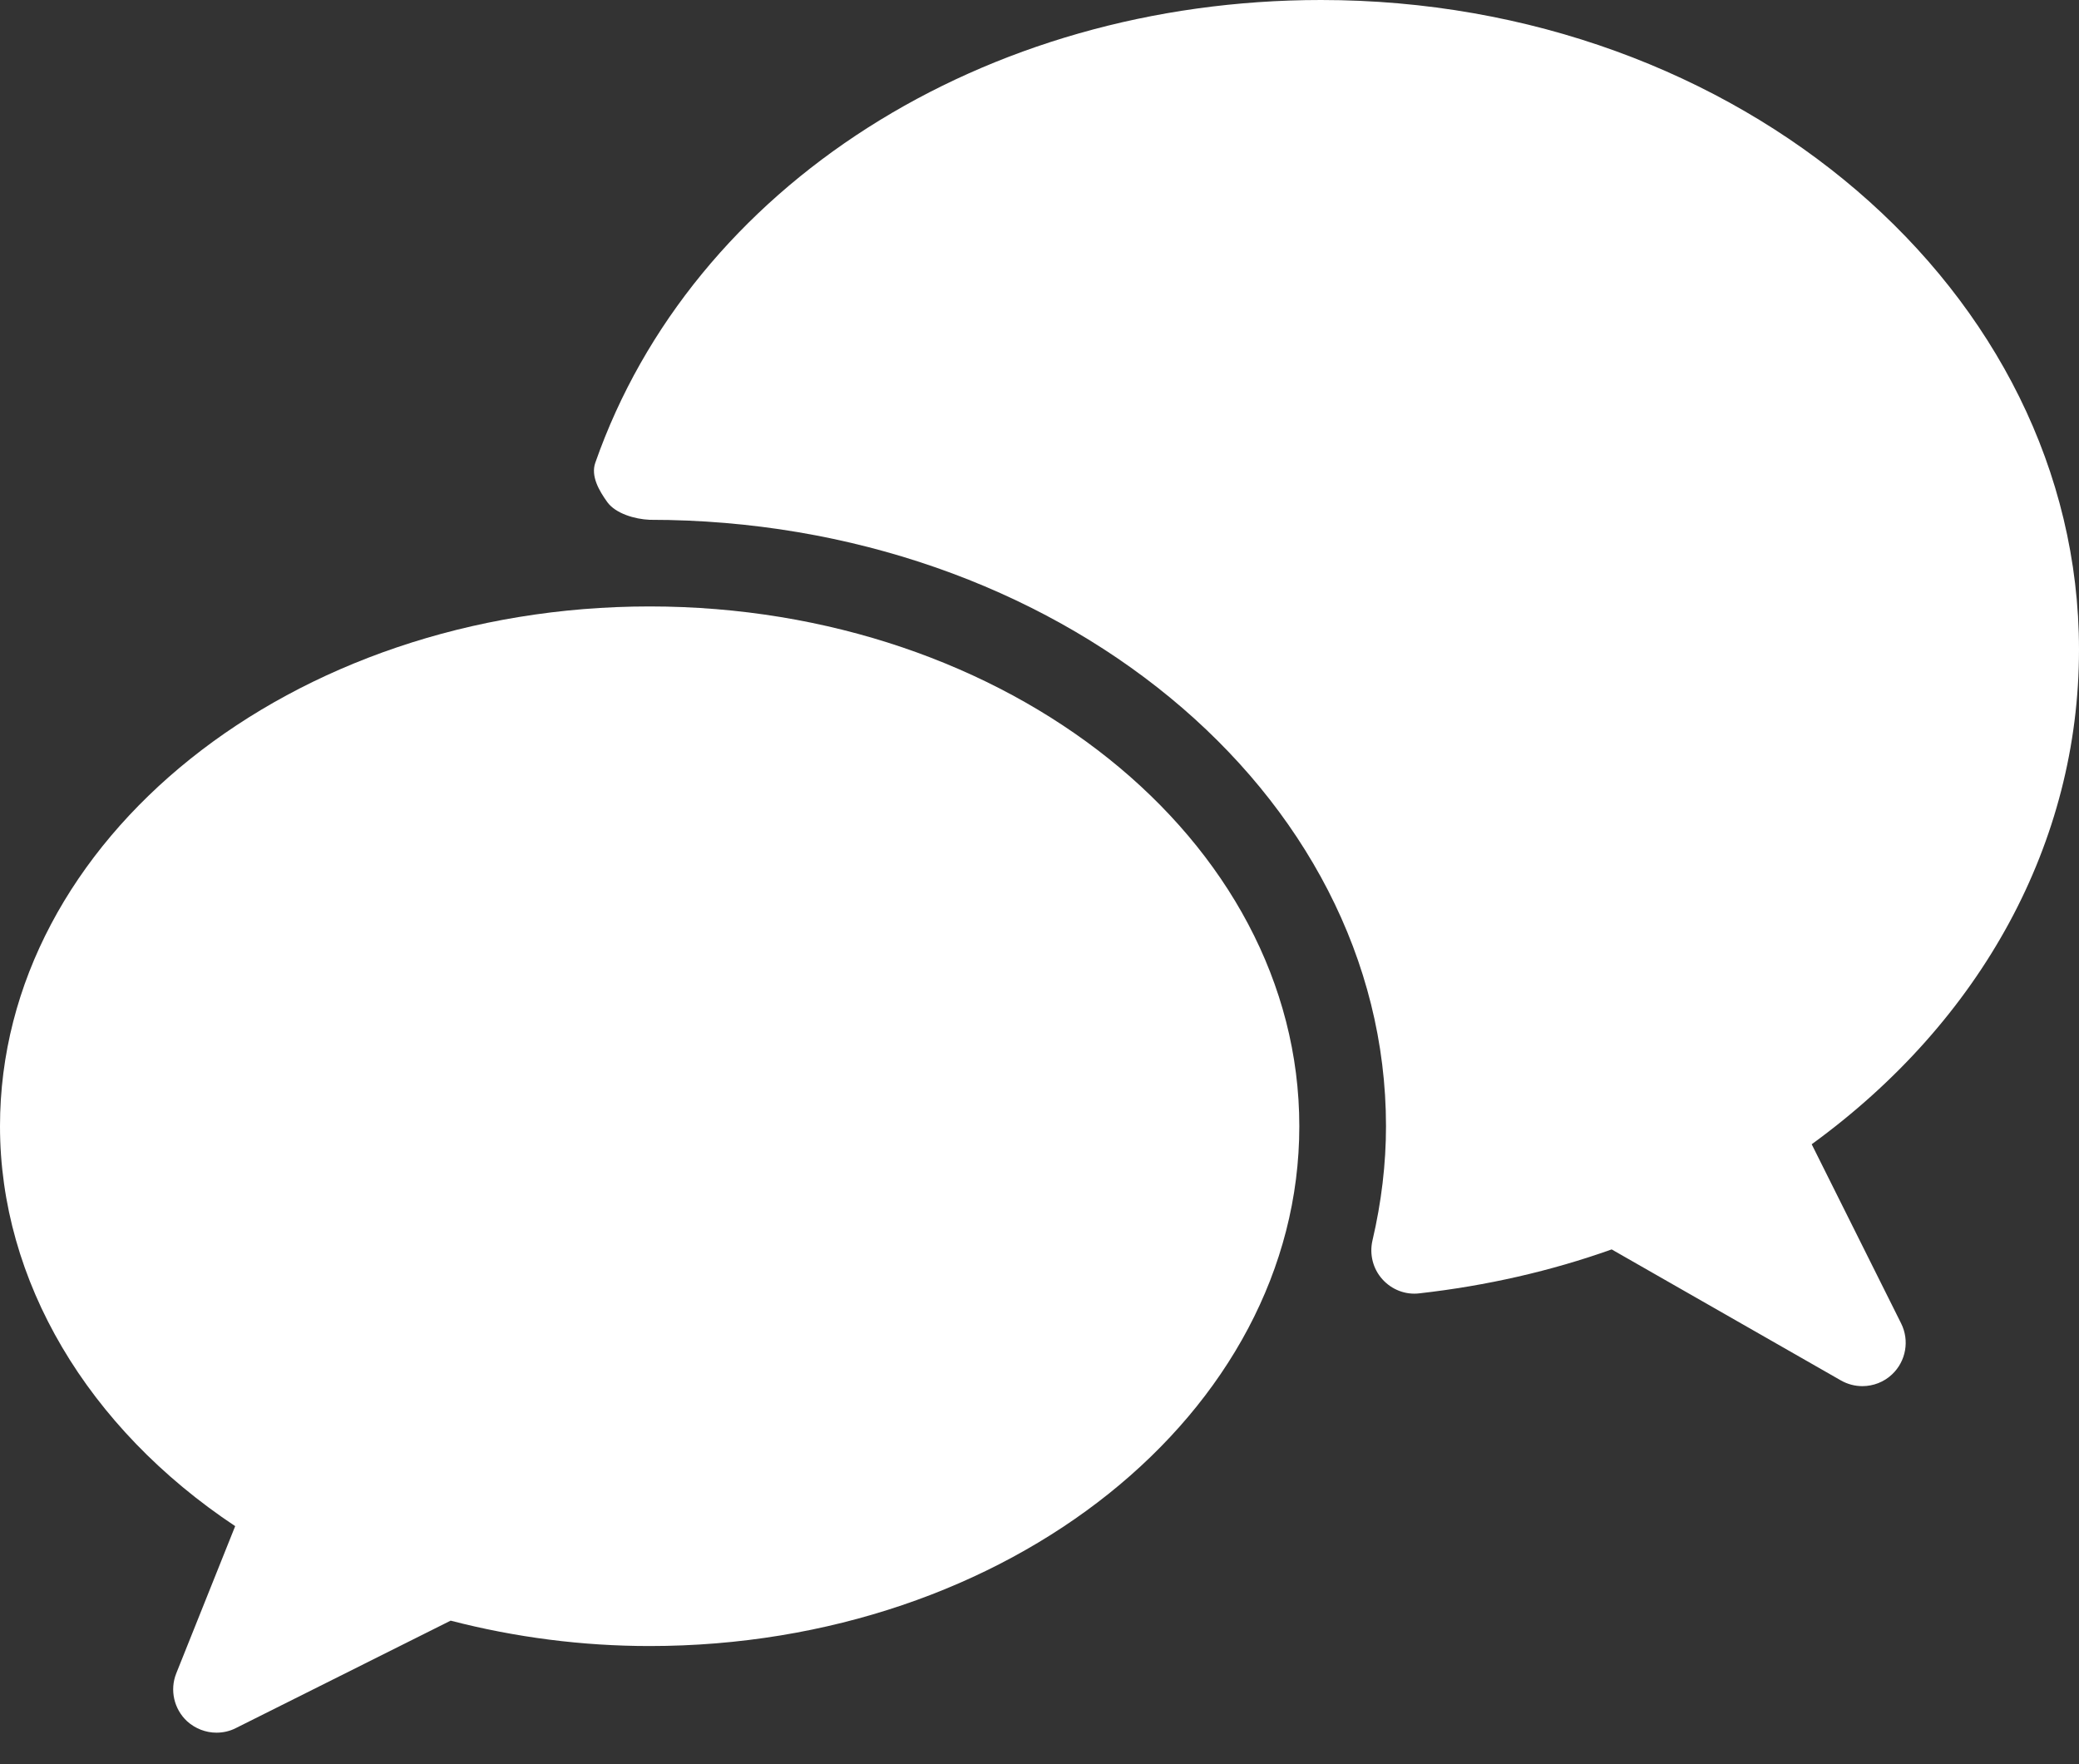
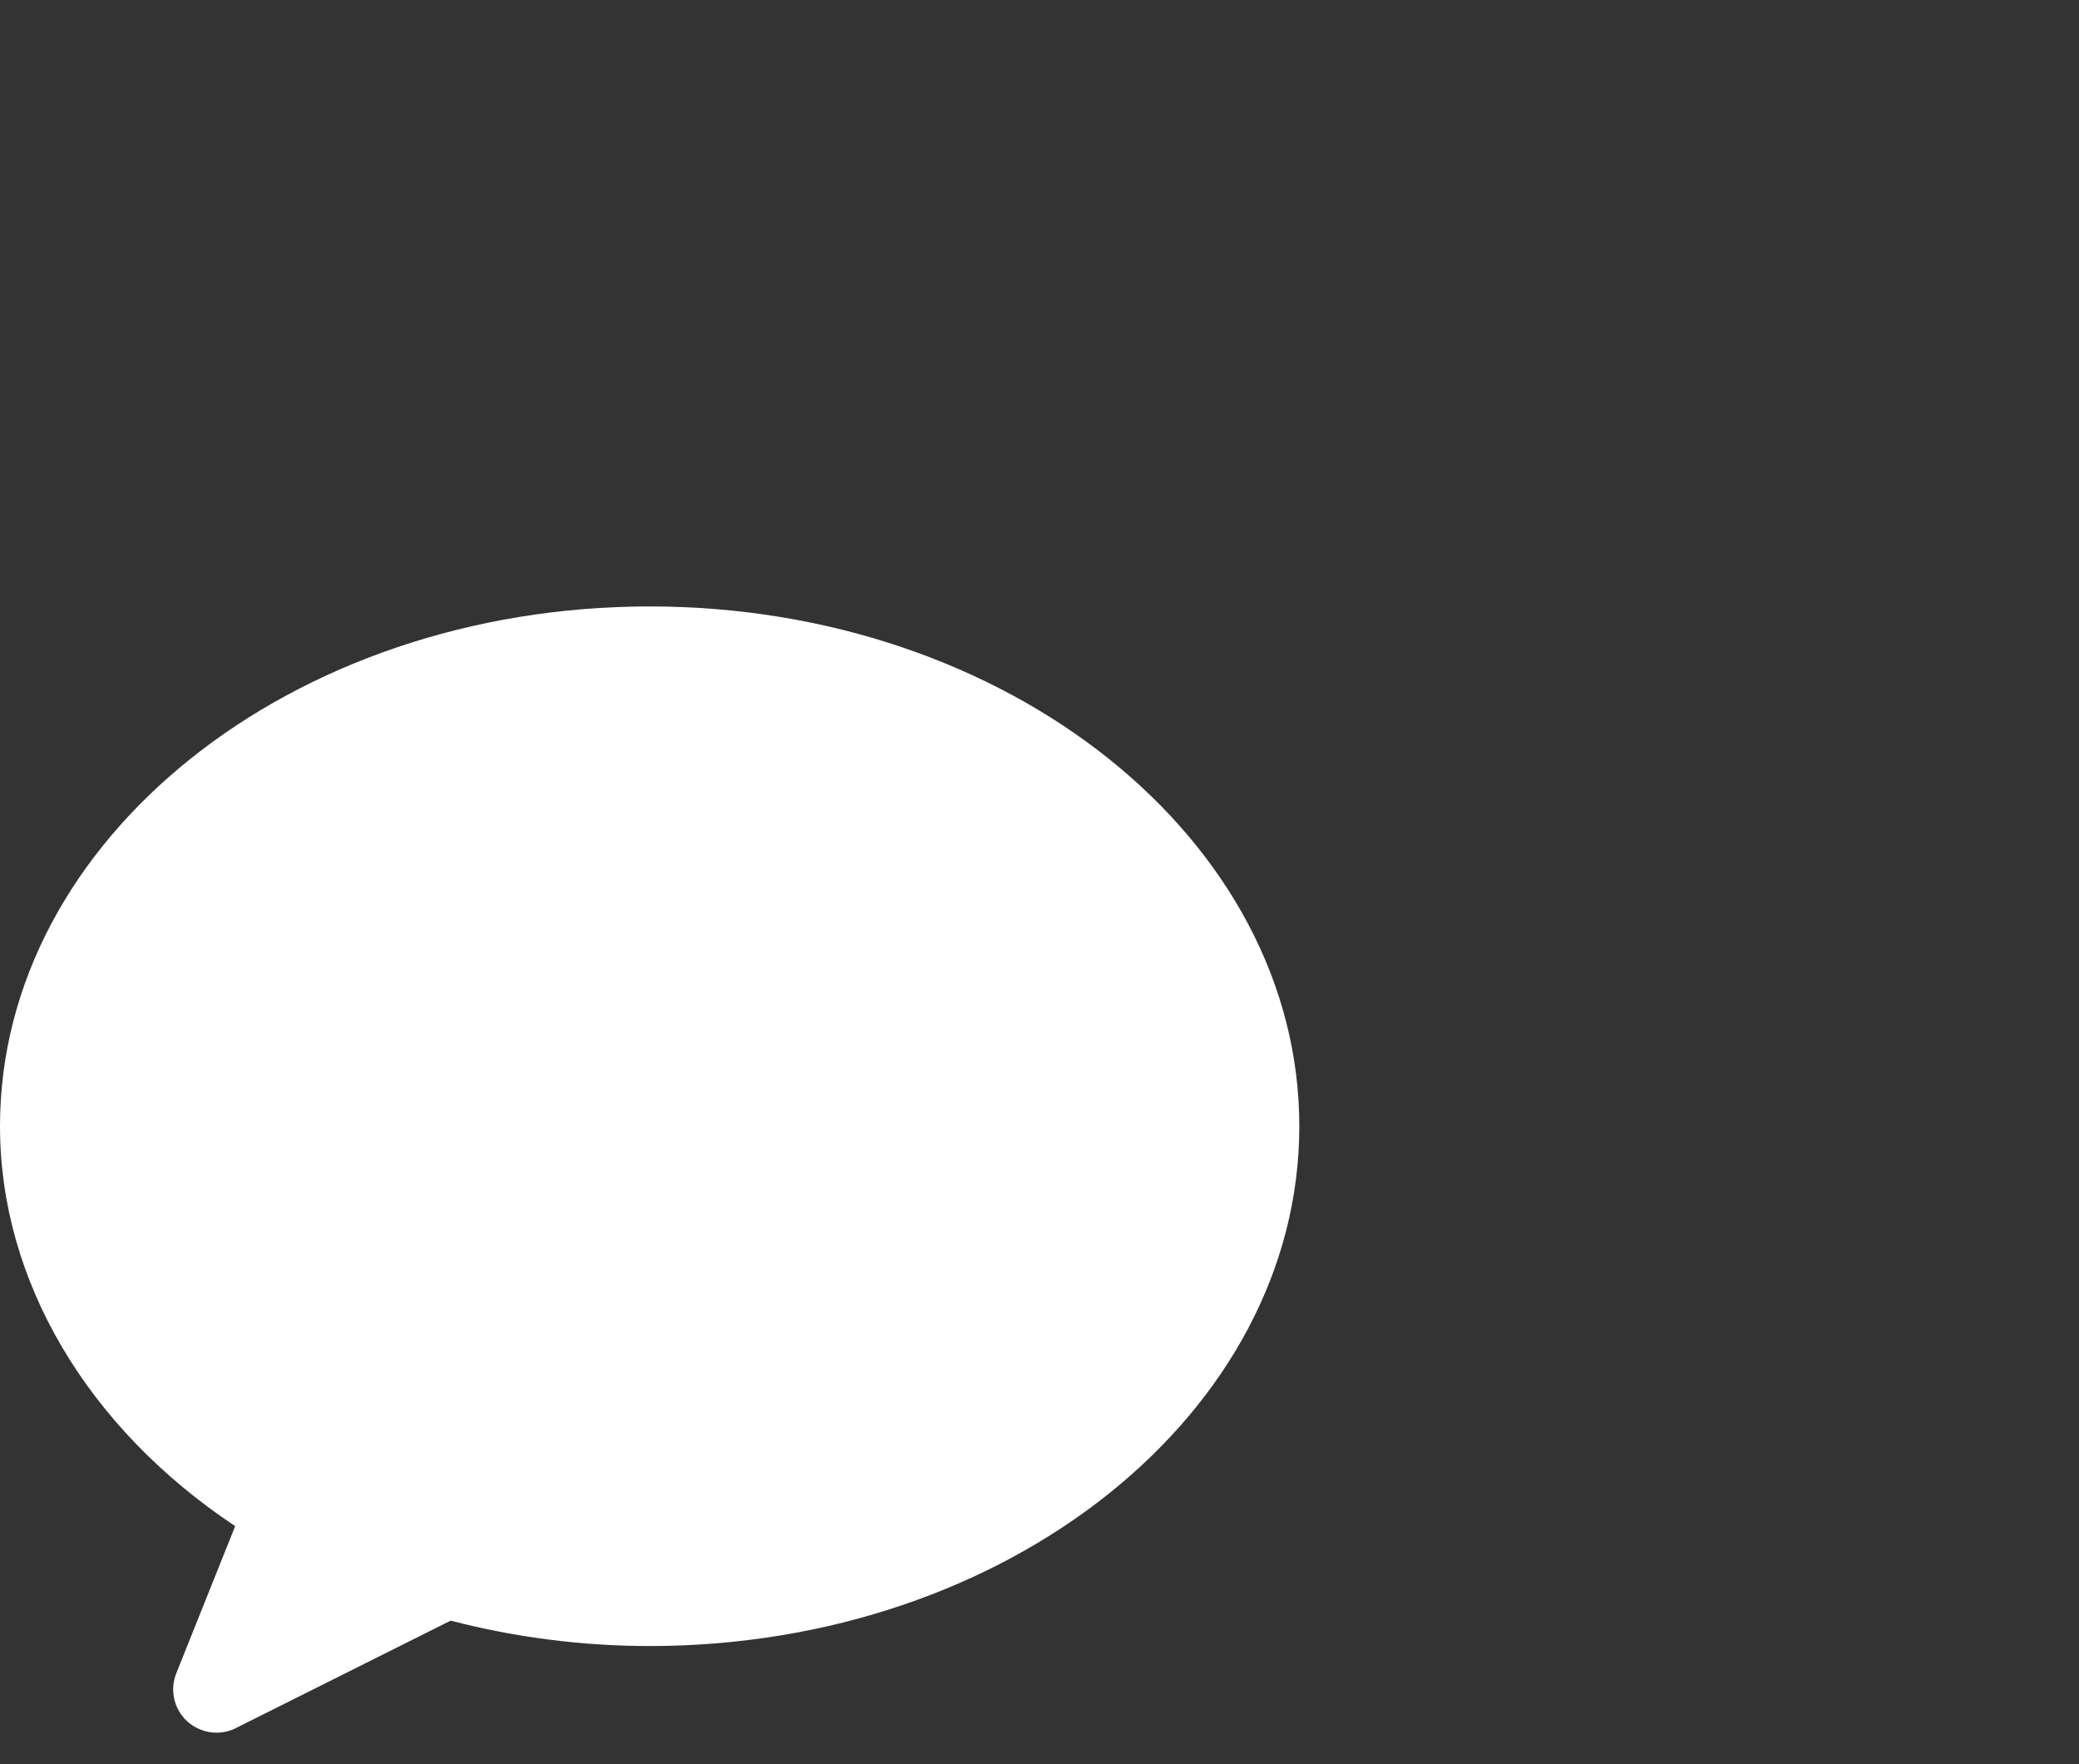
<svg xmlns="http://www.w3.org/2000/svg" width="33" height="28" viewBox="0 0 33 28" fill="none">
  <rect x="0" y="0" width="33" height="28" fill="#333333" stroke="none" />
-   <path d="M28.757 18.161C31.461 16.196 33 13.364 33 10.312C33 4.624 27.603 0 20.969 0C15.614 0 10.986 2.951 9.449 7.345C9.375 7.557 9.509 7.788 9.641 7.971C9.773 8.151 10.076 8.24 10.312 8.25C16.757 8.25 22 12.568 22 17.875C22 18.469 21.928 19.079 21.785 19.689C21.735 19.906 21.792 20.136 21.941 20.302C22.089 20.468 22.308 20.555 22.532 20.527C23.595 20.407 24.619 20.173 25.582 19.83L29.22 21.909C29.327 21.97 29.444 22 29.561 22C29.733 22 29.904 21.936 30.034 21.812C30.254 21.604 30.312 21.276 30.177 21.005L28.757 18.161Z" fill="white" />
  <path d="M10.312 9.625C4.625 9.625 0 13.324 0 17.875C0 20.327 1.385 22.661 3.733 24.222L2.798 26.558C2.692 26.822 2.761 27.126 2.971 27.32C3.101 27.437 3.268 27.5 3.436 27.5C3.541 27.5 3.647 27.477 3.744 27.427L7.153 25.722C8.185 25.989 9.247 26.125 10.311 26.125C15.998 26.125 20.624 22.425 20.624 17.875C20.624 13.325 15.999 9.625 10.312 9.625Z" fill="white" />
</svg>